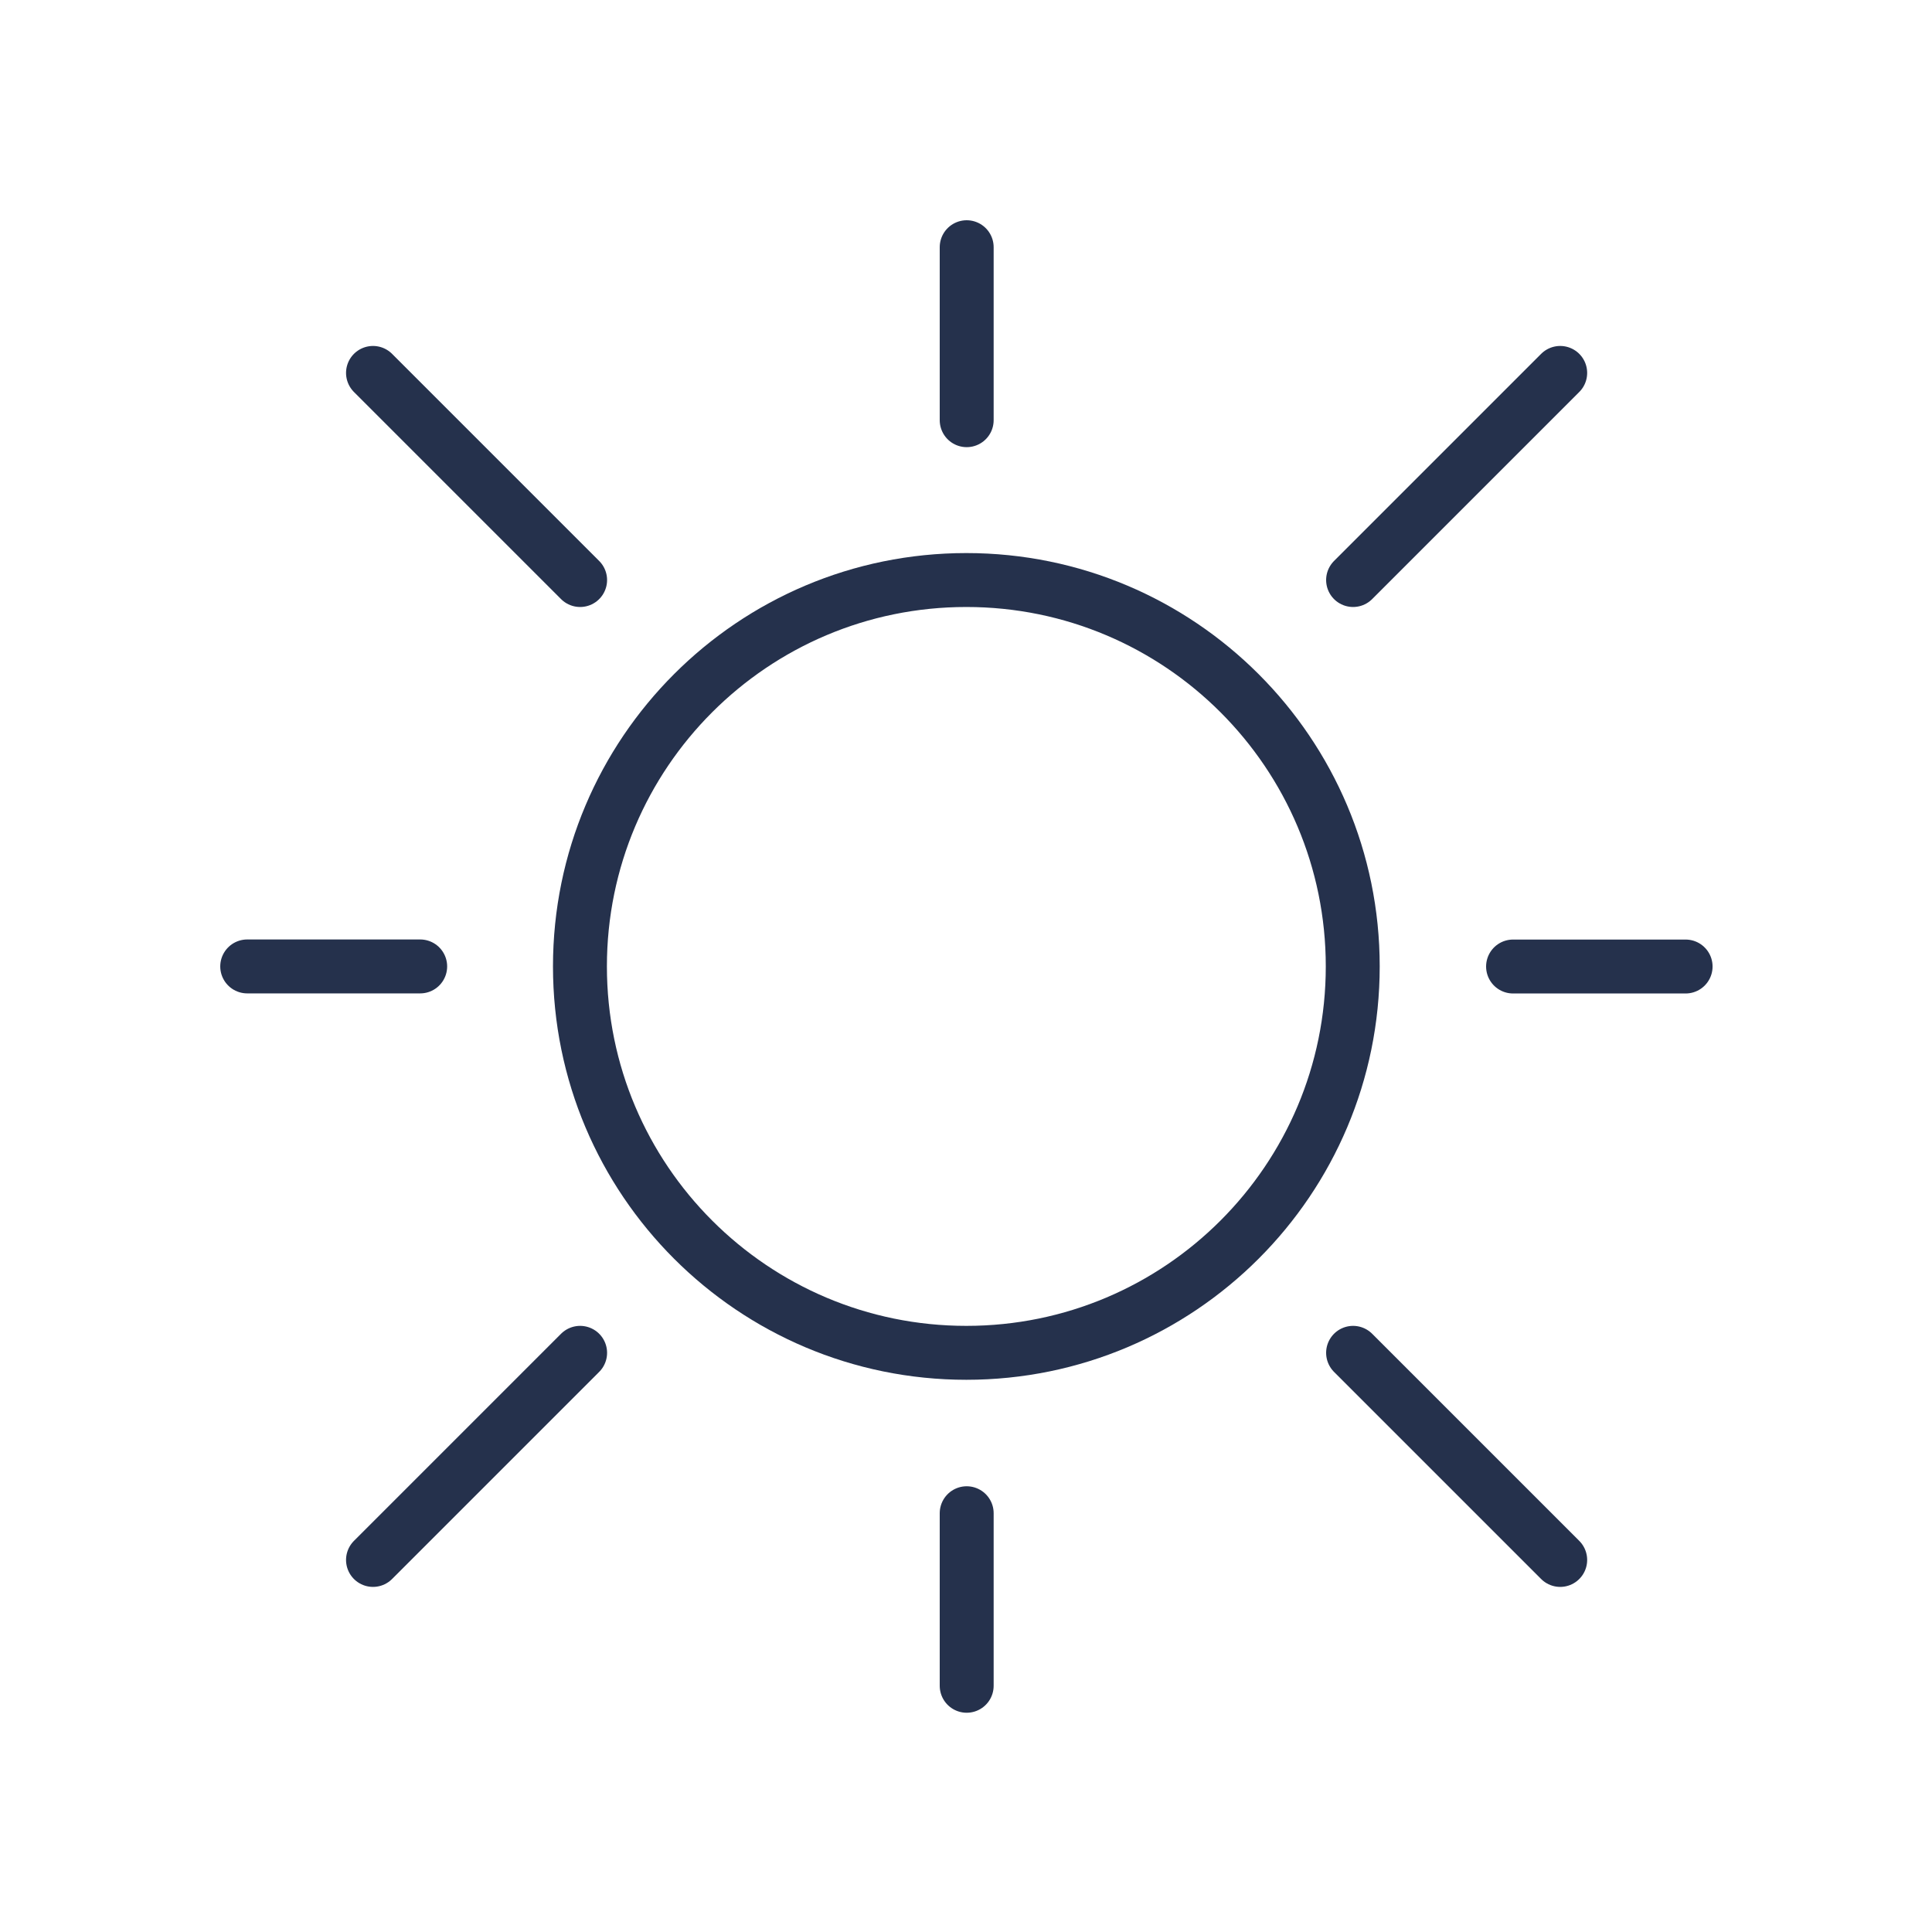
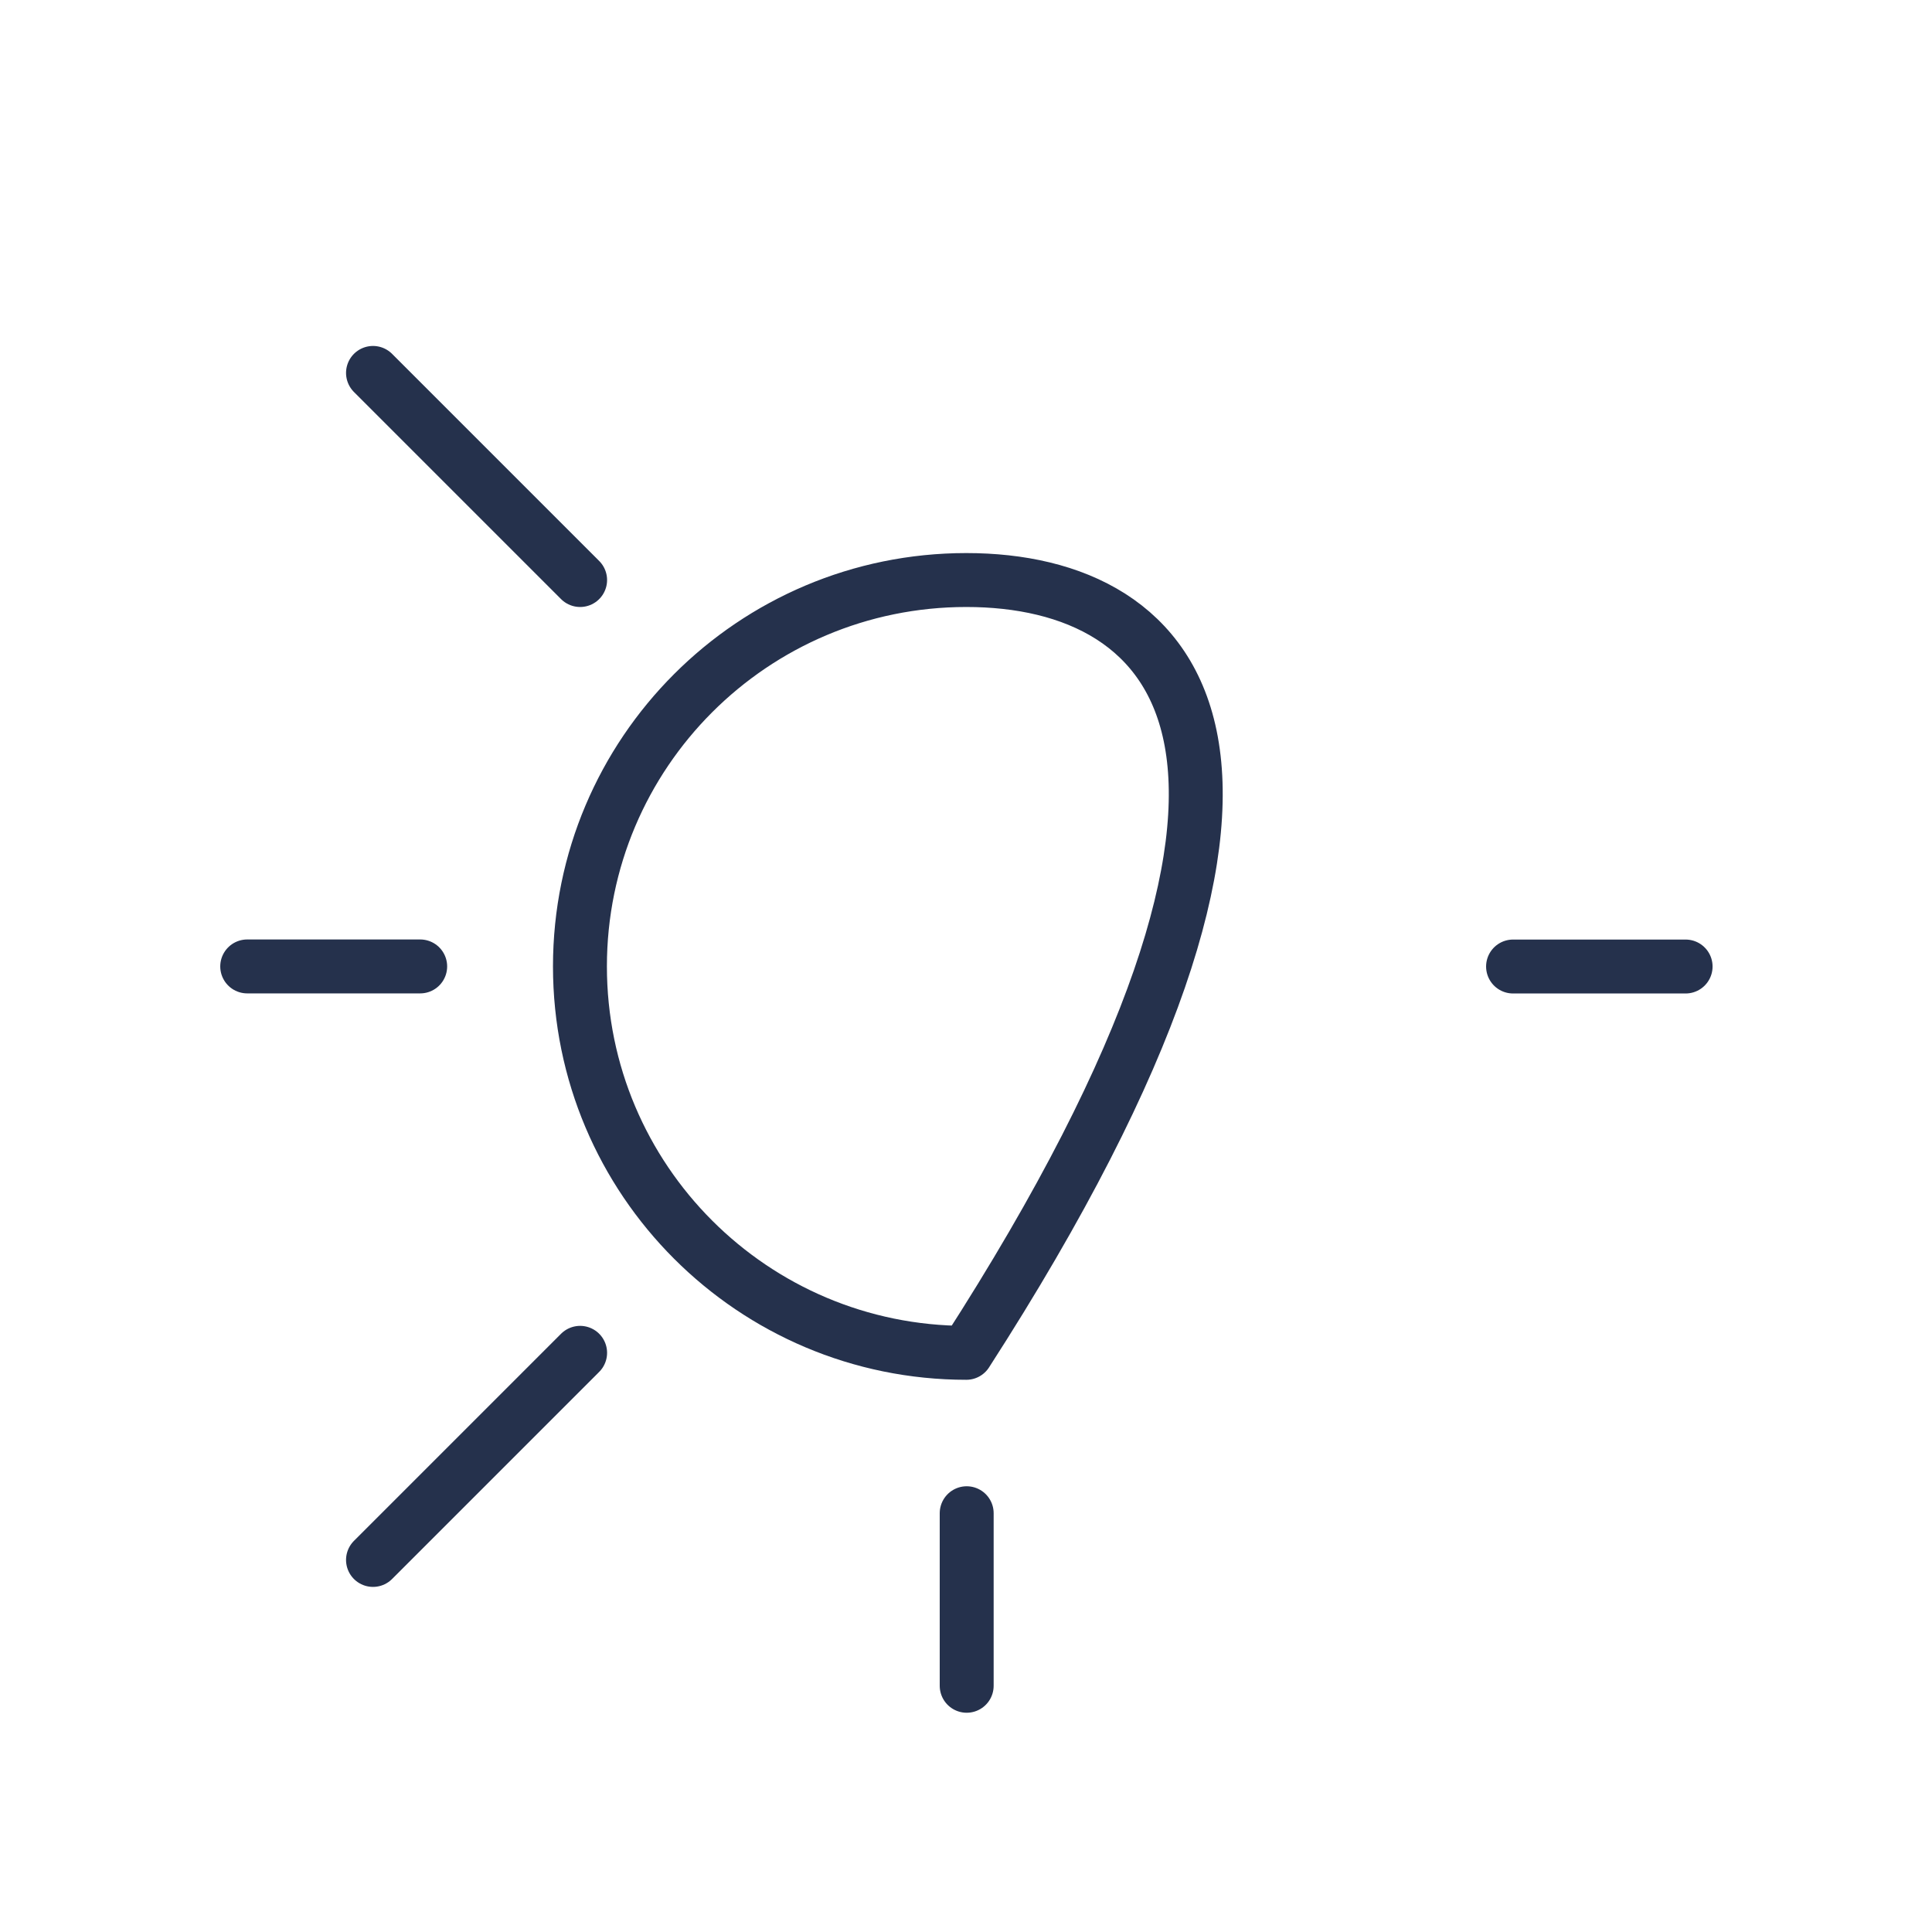
<svg xmlns="http://www.w3.org/2000/svg" fill="none" viewBox="0 0 45 45" height="45" width="45">
-   <path stroke-linejoin="round" stroke-linecap="round" stroke-miterlimit="10" stroke-width="1.256" stroke="#25314C" d="M22.508 31.51C27.478 31.51 31.508 27.48 31.508 22.51C31.508 17.539 27.478 13.51 22.508 13.51C17.537 13.51 13.508 17.539 13.508 22.51C13.508 27.48 17.537 31.51 22.508 31.51Z" />
-   <path stroke-linejoin="round" stroke-linecap="round" stroke-miterlimit="10" stroke-width="1.256" stroke="#25314C" d="M22.516 9.787V5.758" />
+   <path stroke-linejoin="round" stroke-linecap="round" stroke-miterlimit="10" stroke-width="1.256" stroke="#25314C" d="M22.508 31.51C31.508 17.539 27.478 13.51 22.508 13.51C17.537 13.51 13.508 17.539 13.508 22.51C13.508 27.48 17.537 31.51 22.508 31.51Z" />
  <path stroke-linejoin="round" stroke-linecap="round" stroke-miterlimit="10" stroke-width="1.256" stroke="#25314C" d="M13.512 13.51L8.688 8.686" />
  <path stroke-linejoin="round" stroke-linecap="round" stroke-miterlimit="10" stroke-width="1.256" stroke="#25314C" d="M9.787 22.51H5.758" />
  <path stroke-linejoin="round" stroke-linecap="round" stroke-miterlimit="10" stroke-width="1.256" stroke="#25314C" d="M13.512 31.51L8.688 36.334" />
  <path stroke-linejoin="round" stroke-linecap="round" stroke-miterlimit="10" stroke-width="1.256" stroke="#25314C" d="M22.516 35.246V39.265" />
-   <path stroke-linejoin="round" stroke-linecap="round" stroke-miterlimit="10" stroke-width="1.256" stroke="#25314C" d="M31.516 31.51L36.34 36.334" />
  <path stroke-linejoin="round" stroke-linecap="round" stroke-miterlimit="10" stroke-width="1.256" stroke="#25314C" d="M35.242 22.512H39.261" />
-   <path stroke-linejoin="round" stroke-linecap="round" stroke-miterlimit="10" stroke-width="1.256" stroke="#25314C" d="M31.516 13.51L36.34 8.686" />
</svg>